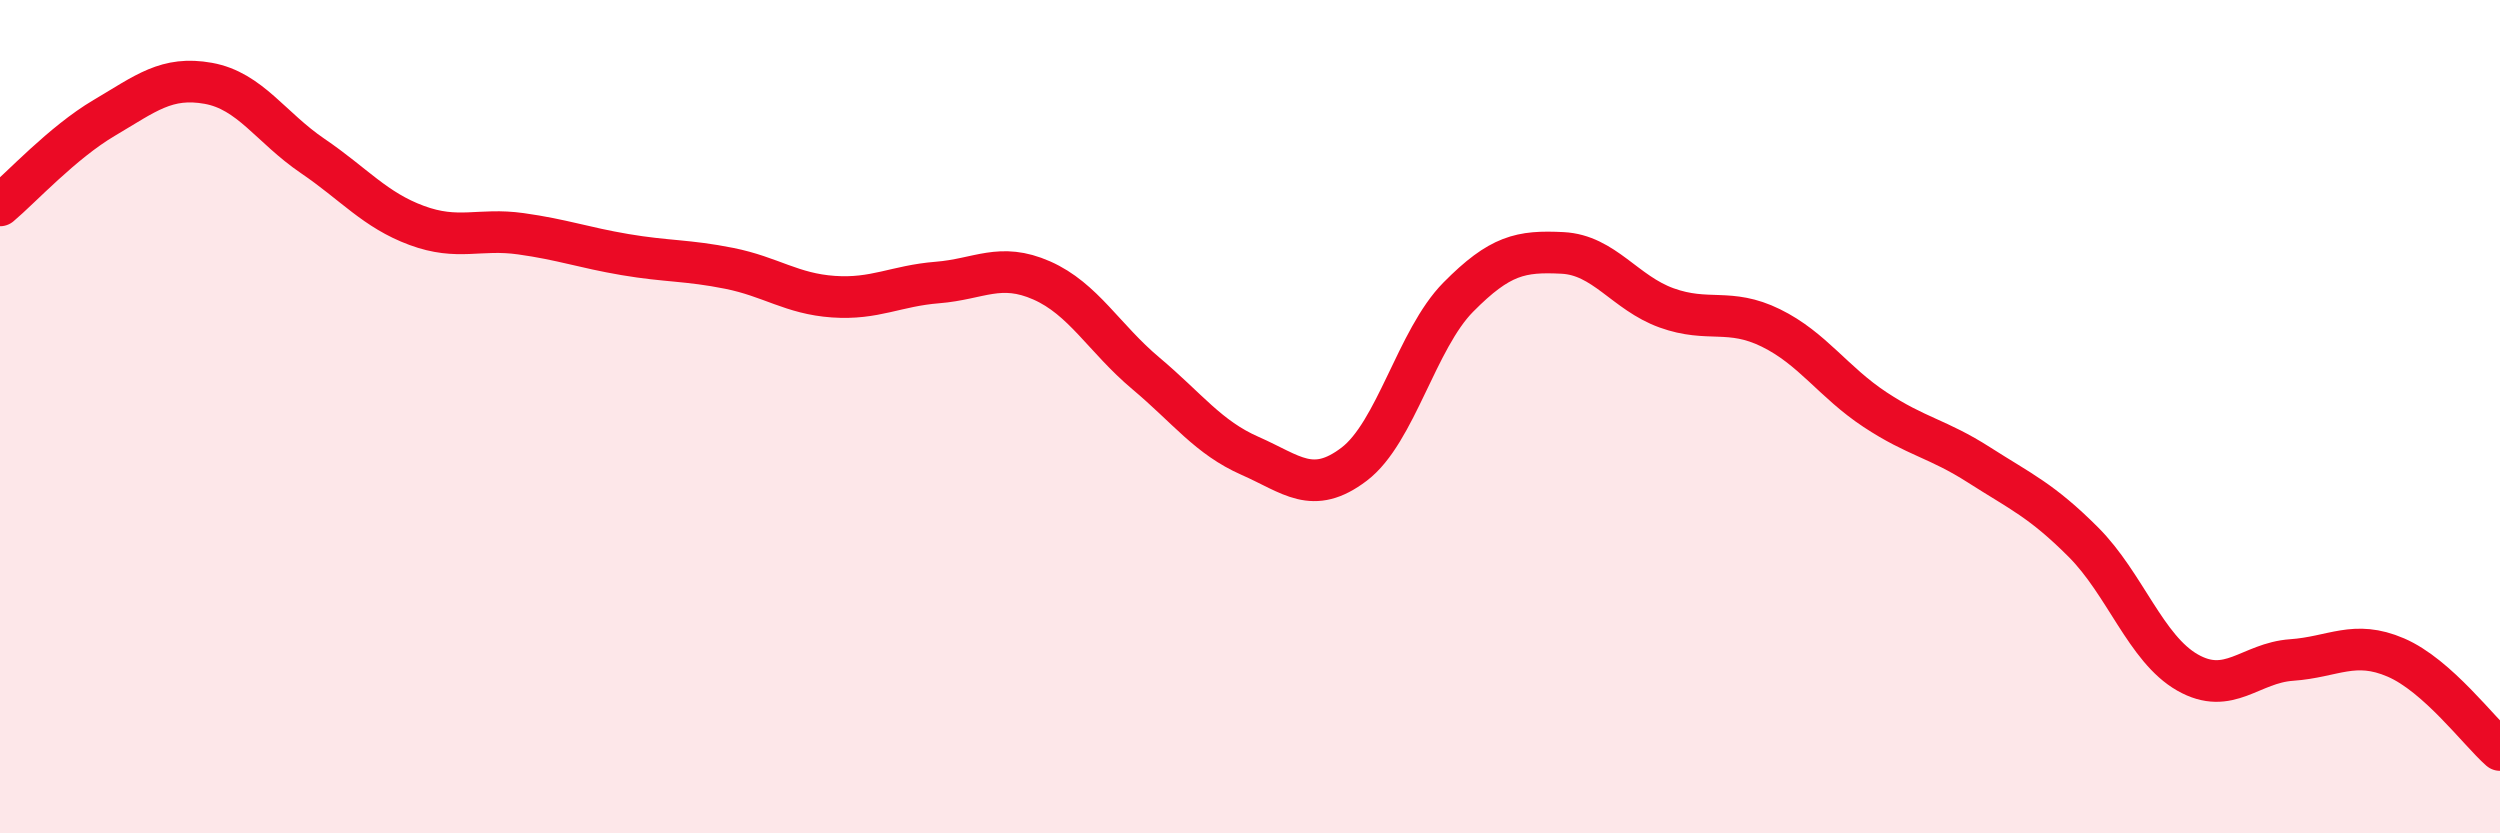
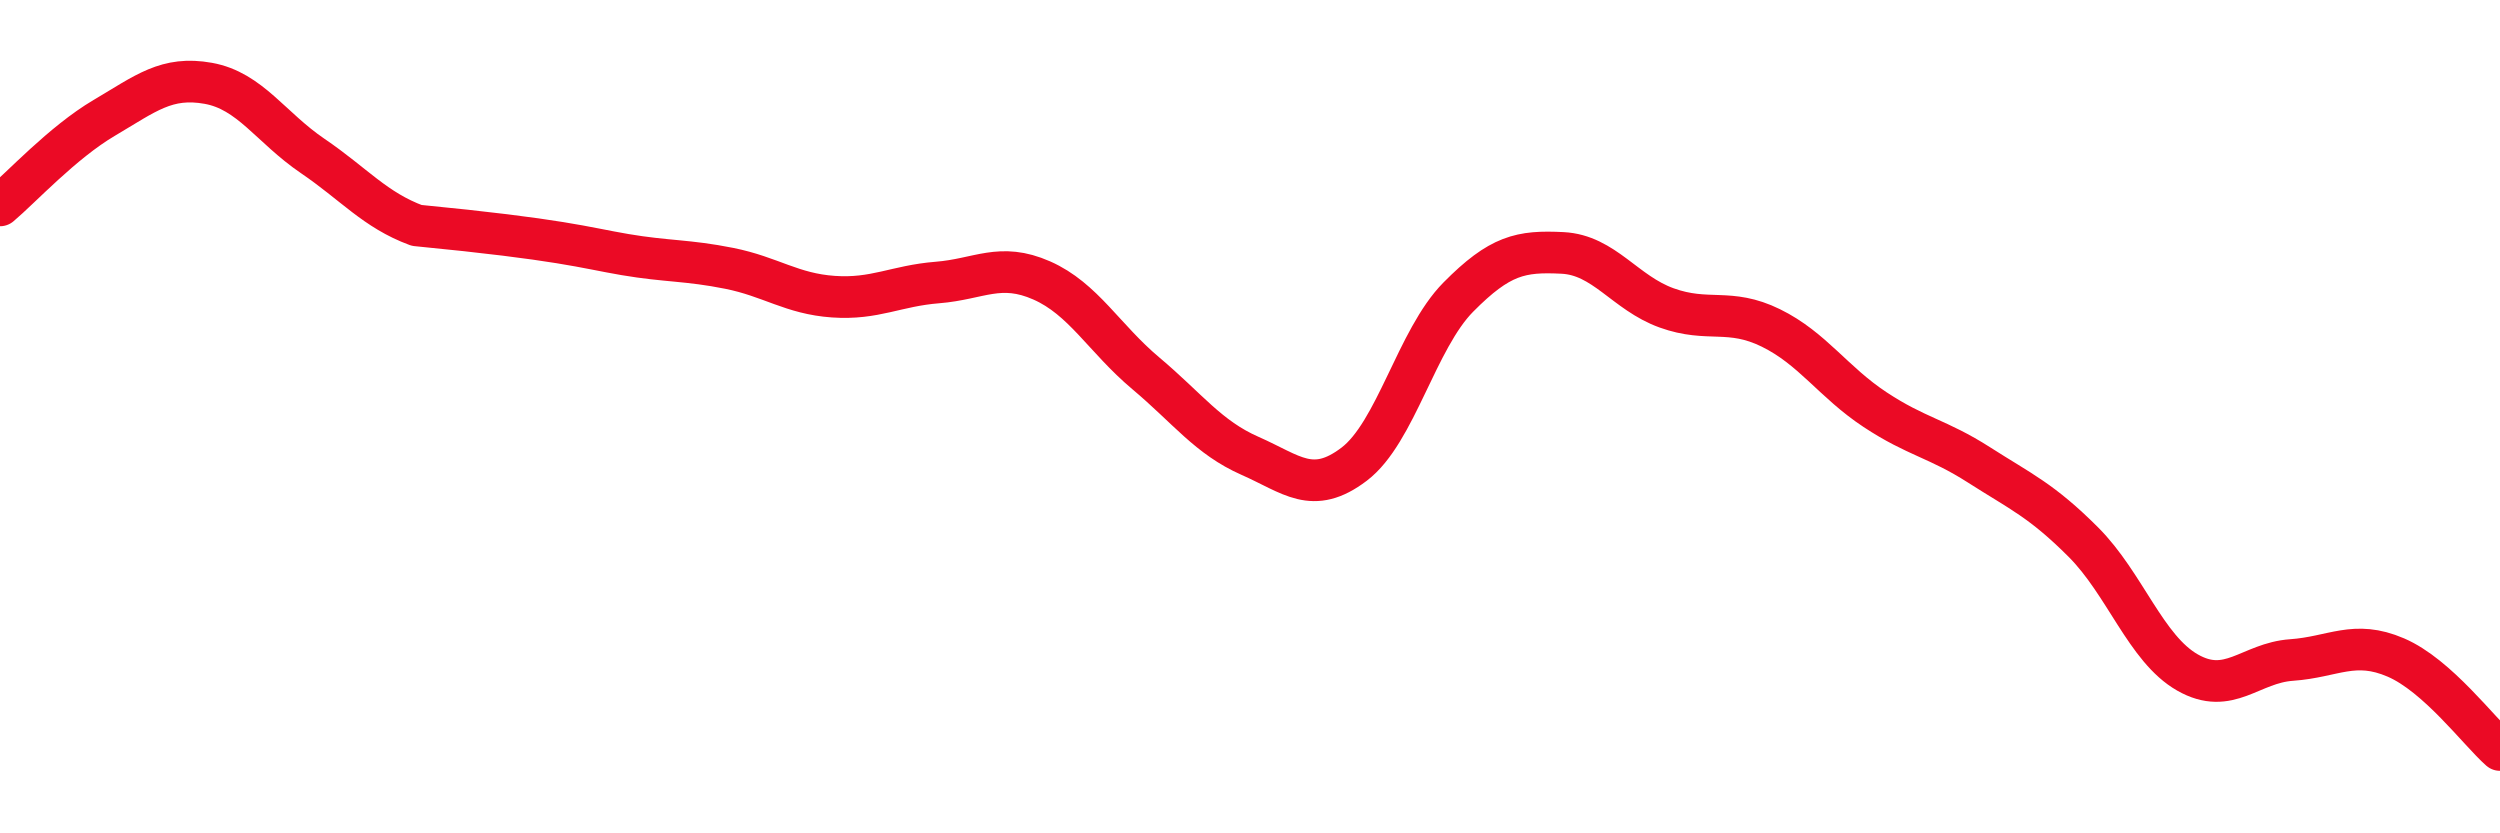
<svg xmlns="http://www.w3.org/2000/svg" width="60" height="20" viewBox="0 0 60 20">
-   <path d="M 0,4.93 C 0.5,4.51 1.5,3.42 2.5,2.83 C 3.5,2.24 4,1.82 5,2 C 6,2.18 6.5,3.06 7.5,3.74 C 8.5,4.42 9,5.04 10,5.41 C 11,5.78 11.5,5.47 12.5,5.61 C 13.5,5.75 14,5.94 15,6.11 C 16,6.28 16.5,6.24 17.5,6.44 C 18.5,6.64 19,7.05 20,7.12 C 21,7.19 21.5,6.86 22.5,6.78 C 23.5,6.7 24,6.29 25,6.73 C 26,7.17 26.5,8.12 27.5,8.96 C 28.5,9.8 29,10.5 30,10.94 C 31,11.38 31.5,11.9 32.5,11.14 C 33.5,10.38 34,8.14 35,7.13 C 36,6.12 36.5,6.02 37.5,6.07 C 38.5,6.12 39,7.03 40,7.39 C 41,7.75 41.5,7.38 42.5,7.87 C 43.5,8.36 44,9.17 45,9.83 C 46,10.49 46.5,10.52 47.5,11.16 C 48.5,11.8 49,12.01 50,13.01 C 51,14.01 51.5,15.57 52.5,16.14 C 53.5,16.71 54,15.91 55,15.84 C 56,15.77 56.5,15.35 57.5,15.78 C 58.5,16.21 59.5,17.56 60,18L60 20L0 20Z" fill="#EB0A25" opacity="0.1" stroke-linecap="round" stroke-linejoin="round" />
-   <path d="M 0,4.93 C 0.5,4.51 1.5,3.42 2.5,2.83 C 3.5,2.24 4,1.82 5,2 C 6,2.18 6.5,3.06 7.5,3.74 C 8.5,4.42 9,5.04 10,5.41 C 11,5.78 11.5,5.47 12.5,5.61 C 13.5,5.75 14,5.94 15,6.11 C 16,6.28 16.5,6.24 17.5,6.44 C 18.5,6.64 19,7.05 20,7.12 C 21,7.19 21.5,6.86 22.5,6.78 C 23.5,6.7 24,6.29 25,6.73 C 26,7.17 26.5,8.12 27.5,8.96 C 28.5,9.8 29,10.5 30,10.94 C 31,11.38 31.5,11.9 32.5,11.14 C 33.5,10.38 34,8.14 35,7.13 C 36,6.12 36.5,6.02 37.5,6.07 C 38.5,6.12 39,7.03 40,7.39 C 41,7.75 41.5,7.38 42.5,7.87 C 43.5,8.36 44,9.17 45,9.83 C 46,10.49 46.5,10.52 47.5,11.16 C 48.5,11.8 49,12.01 50,13.01 C 51,14.01 51.5,15.57 52.5,16.14 C 53.5,16.71 54,15.91 55,15.84 C 56,15.77 56.5,15.35 57.5,15.78 C 58.5,16.21 59.5,17.56 60,18" stroke="#EB0A25" stroke-width="1" fill="none" stroke-linecap="round" stroke-linejoin="round" />
+   <path d="M 0,4.93 C 0.5,4.51 1.5,3.42 2.5,2.83 C 3.5,2.24 4,1.82 5,2 C 6,2.18 6.5,3.06 7.5,3.74 C 8.5,4.42 9,5.04 10,5.41 C 13.5,5.75 14,5.94 15,6.11 C 16,6.28 16.5,6.24 17.5,6.44 C 18.5,6.64 19,7.05 20,7.12 C 21,7.19 21.5,6.86 22.5,6.78 C 23.5,6.7 24,6.29 25,6.73 C 26,7.17 26.5,8.12 27.5,8.96 C 28.5,9.8 29,10.5 30,10.94 C 31,11.38 31.5,11.9 32.5,11.14 C 33.5,10.38 34,8.14 35,7.13 C 36,6.12 36.5,6.02 37.5,6.07 C 38.5,6.12 39,7.03 40,7.39 C 41,7.75 41.5,7.38 42.5,7.87 C 43.5,8.36 44,9.17 45,9.83 C 46,10.49 46.5,10.52 47.5,11.16 C 48.5,11.8 49,12.01 50,13.01 C 51,14.01 51.5,15.57 52.5,16.14 C 53.5,16.71 54,15.91 55,15.84 C 56,15.77 56.5,15.35 57.5,15.78 C 58.5,16.21 59.5,17.56 60,18" stroke="#EB0A25" stroke-width="1" fill="none" stroke-linecap="round" stroke-linejoin="round" />
</svg>